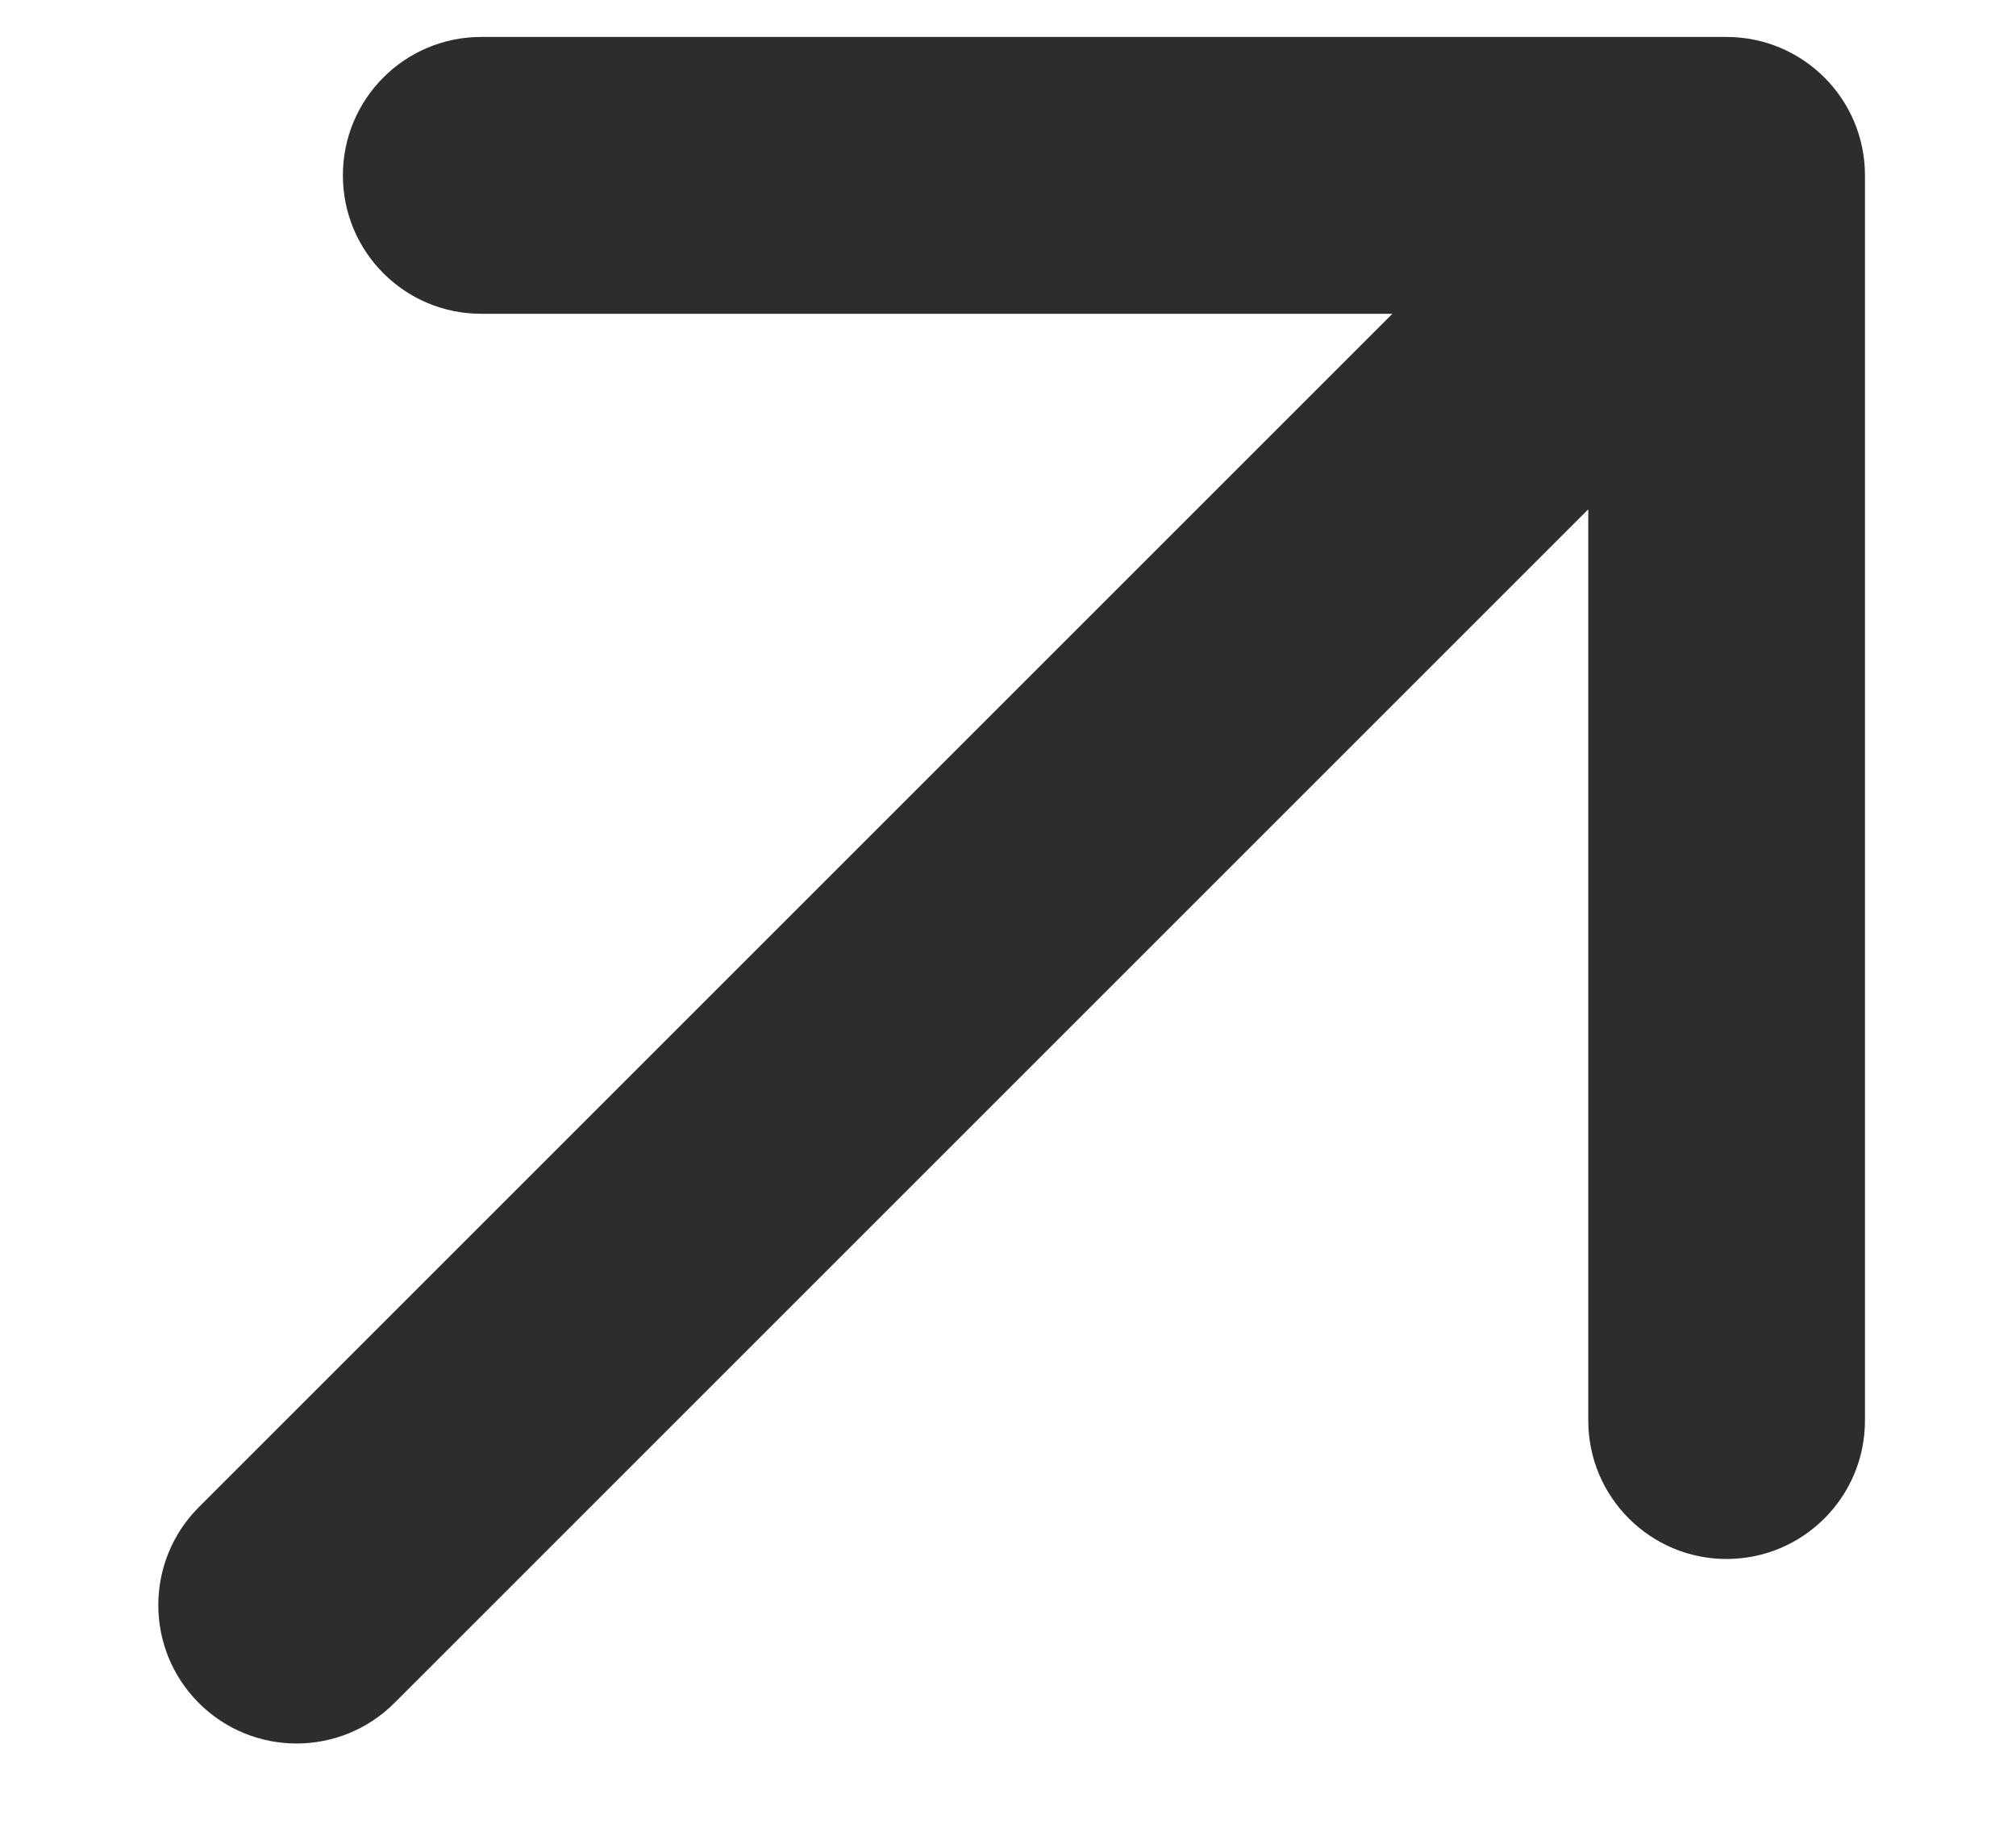
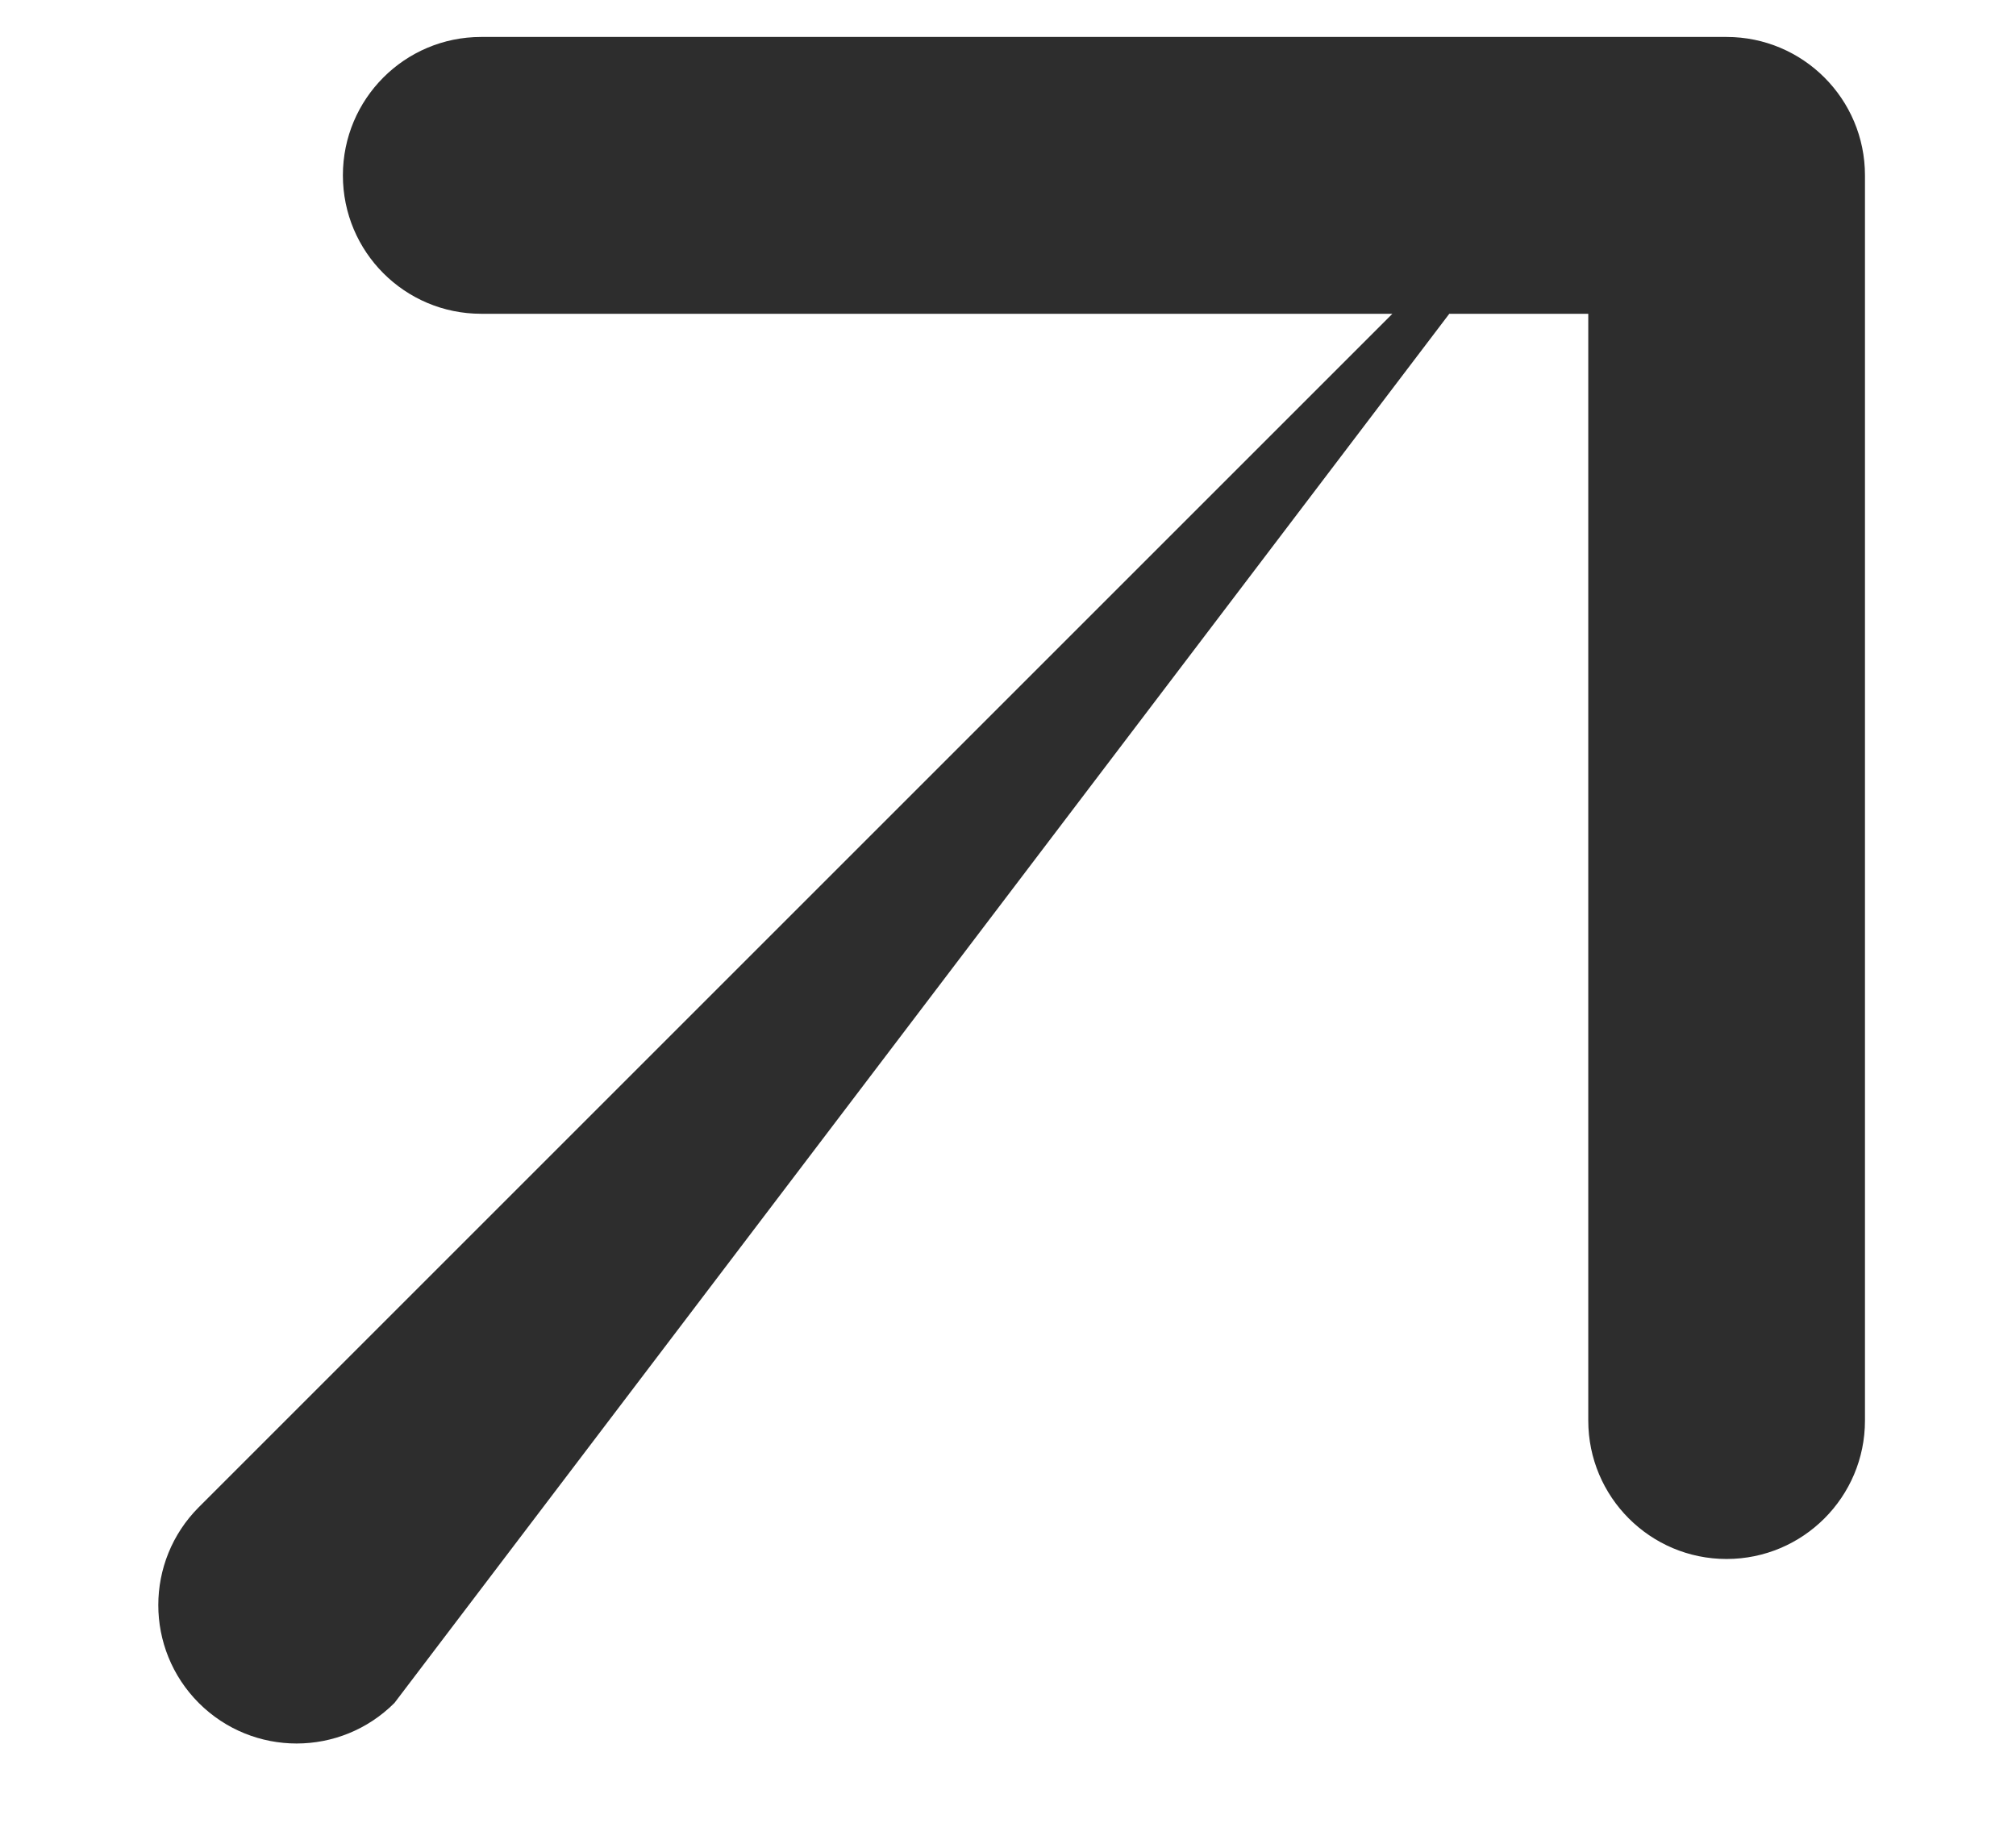
<svg xmlns="http://www.w3.org/2000/svg" width="12" height="11" viewBox="0 0 12 11" fill="none">
-   <path d="M1.183 8.973C0.862 9.295 0.862 9.816 1.183 10.138C1.505 10.46 2.026 10.46 2.348 10.138L1.183 8.973ZM11.101 1.044C11.101 0.589 10.732 0.22 10.277 0.22L2.864 0.22C2.409 0.22 2.041 0.589 2.041 1.044C2.041 1.499 2.409 1.868 2.864 1.868L9.454 1.868L9.454 8.457C9.454 8.912 9.823 9.281 10.277 9.281C10.732 9.281 11.101 8.912 11.101 8.457L11.101 1.044ZM2.348 10.138L10.86 1.626L9.695 0.461L1.183 8.973L2.348 10.138Z" fill="#2D2D2D" />
+   <path d="M1.183 8.973C0.862 9.295 0.862 9.816 1.183 10.138C1.505 10.46 2.026 10.46 2.348 10.138L1.183 8.973ZM11.101 1.044C11.101 0.589 10.732 0.22 10.277 0.22L2.864 0.22C2.409 0.22 2.041 0.589 2.041 1.044C2.041 1.499 2.409 1.868 2.864 1.868L9.454 1.868L9.454 8.457C9.454 8.912 9.823 9.281 10.277 9.281C10.732 9.281 11.101 8.912 11.101 8.457L11.101 1.044ZM2.348 10.138L9.695 0.461L1.183 8.973L2.348 10.138Z" fill="#2D2D2D" />
</svg>